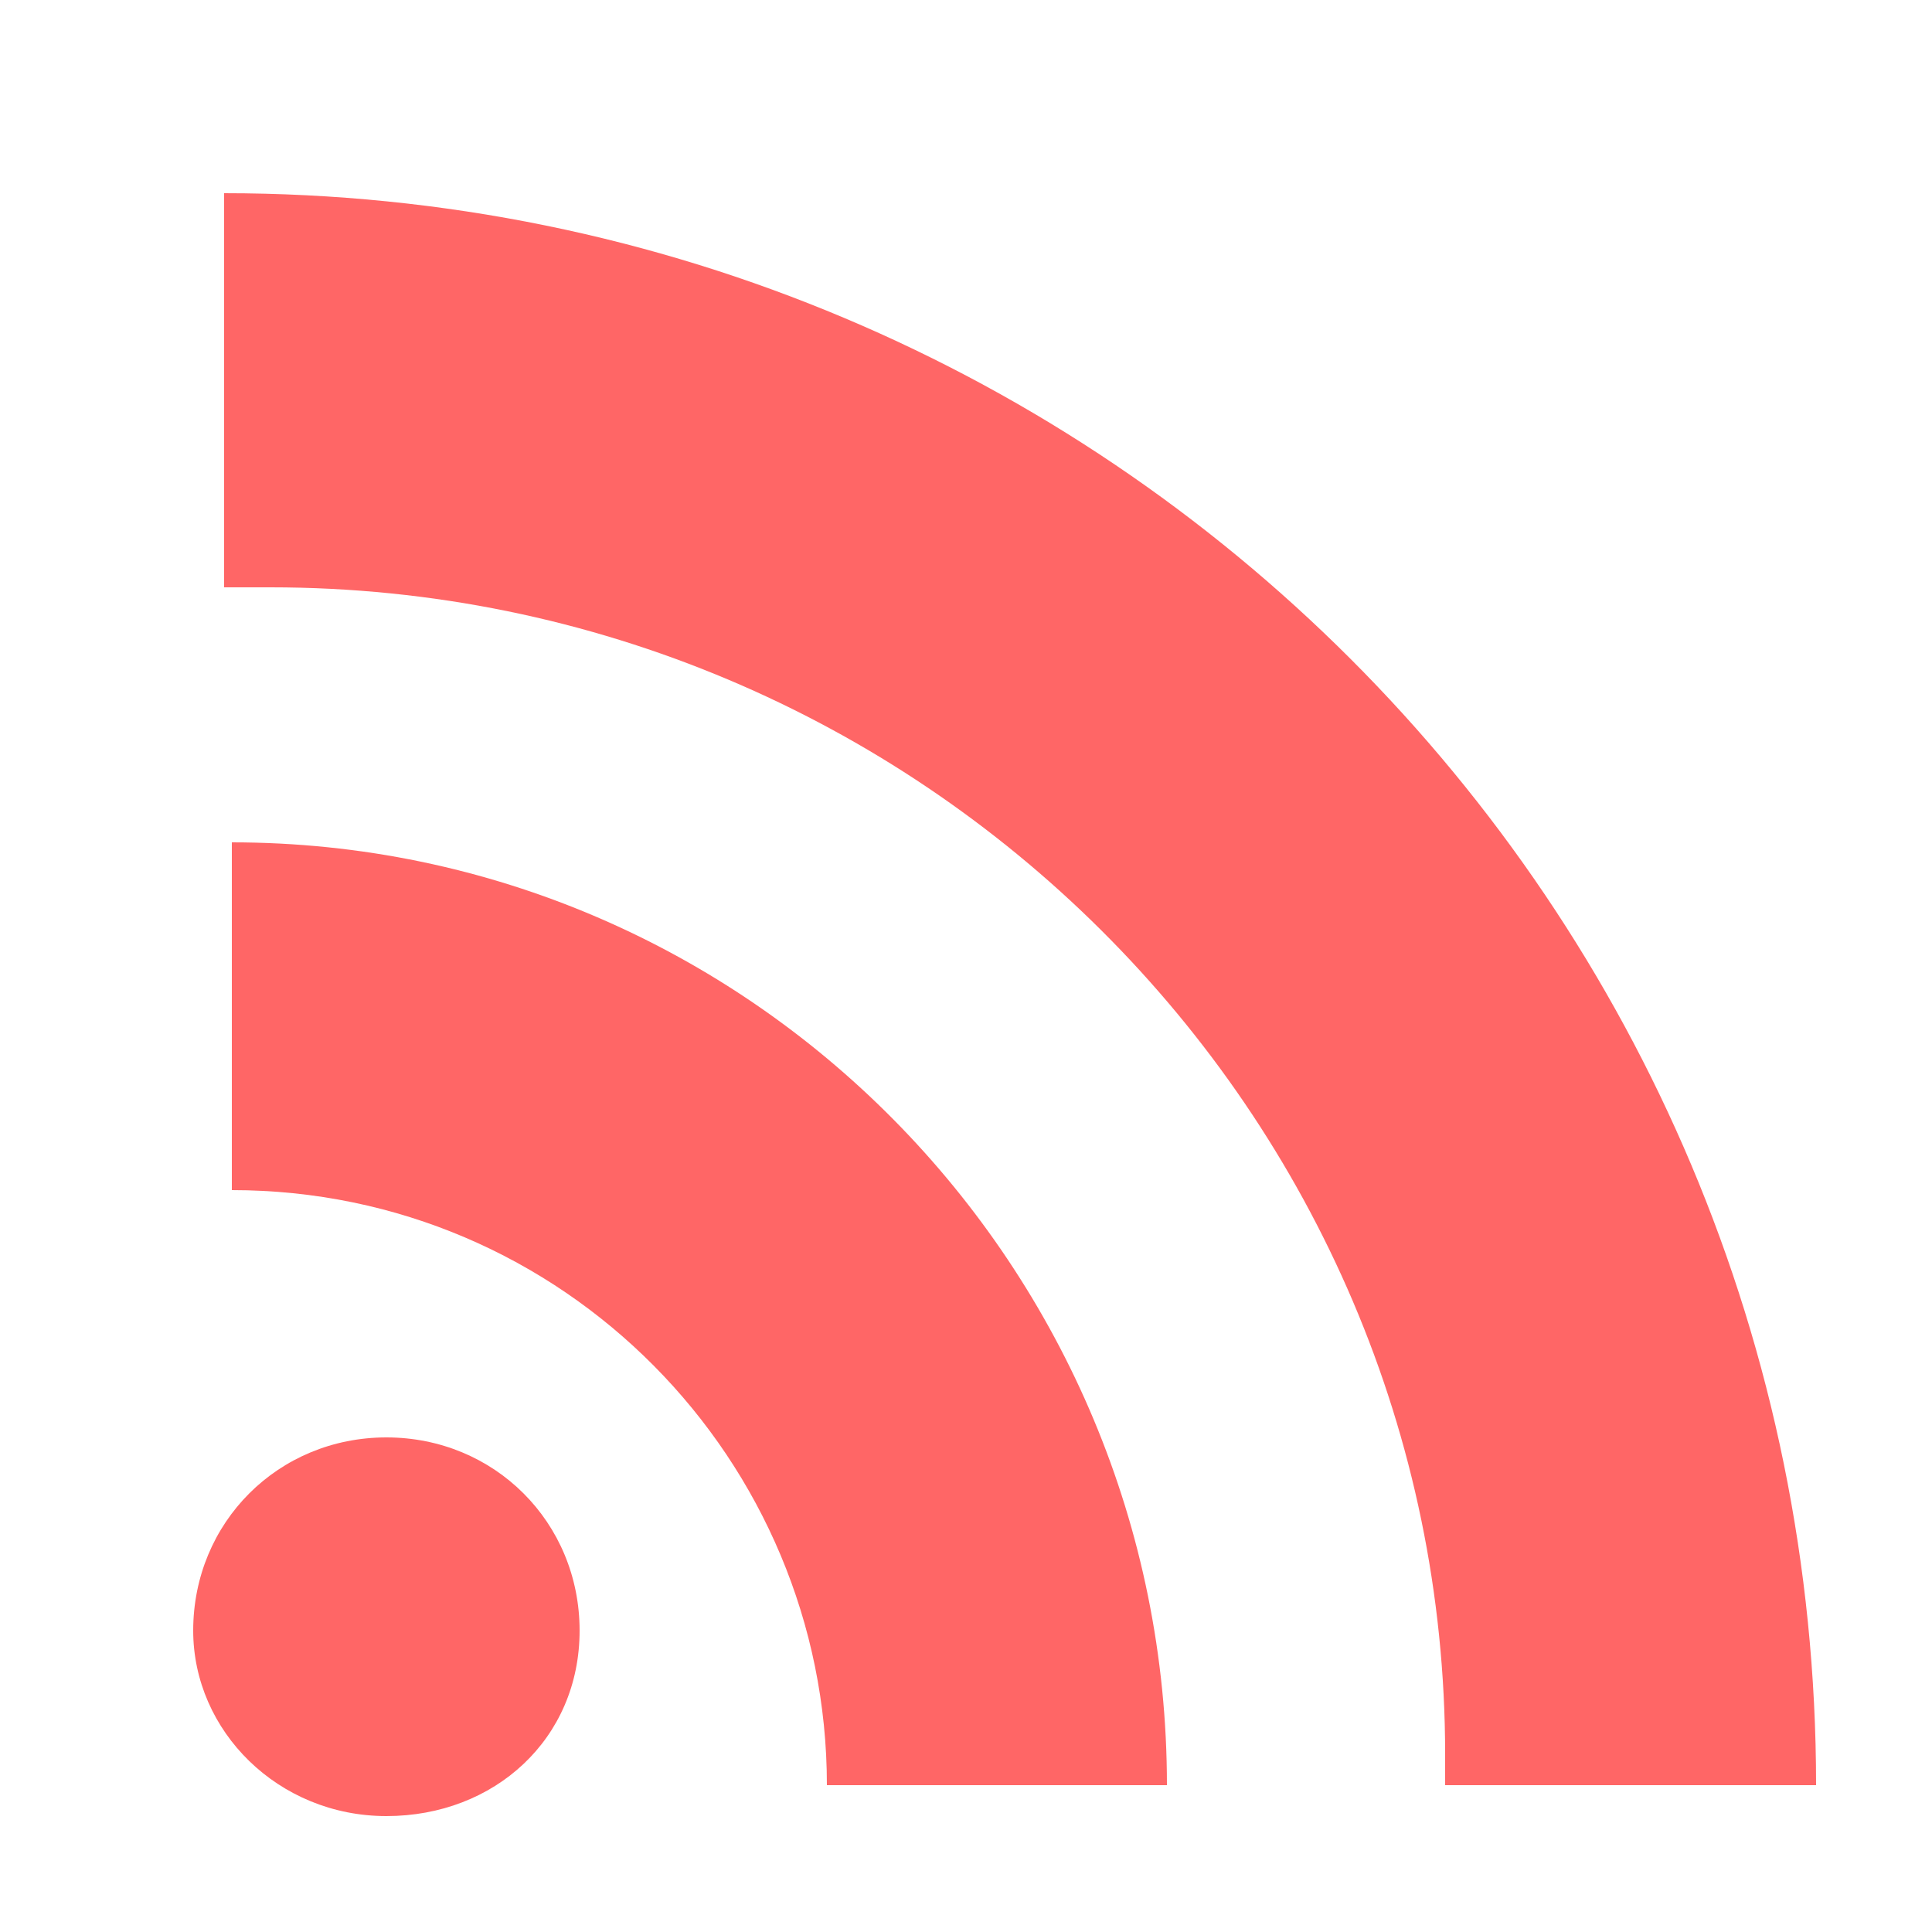
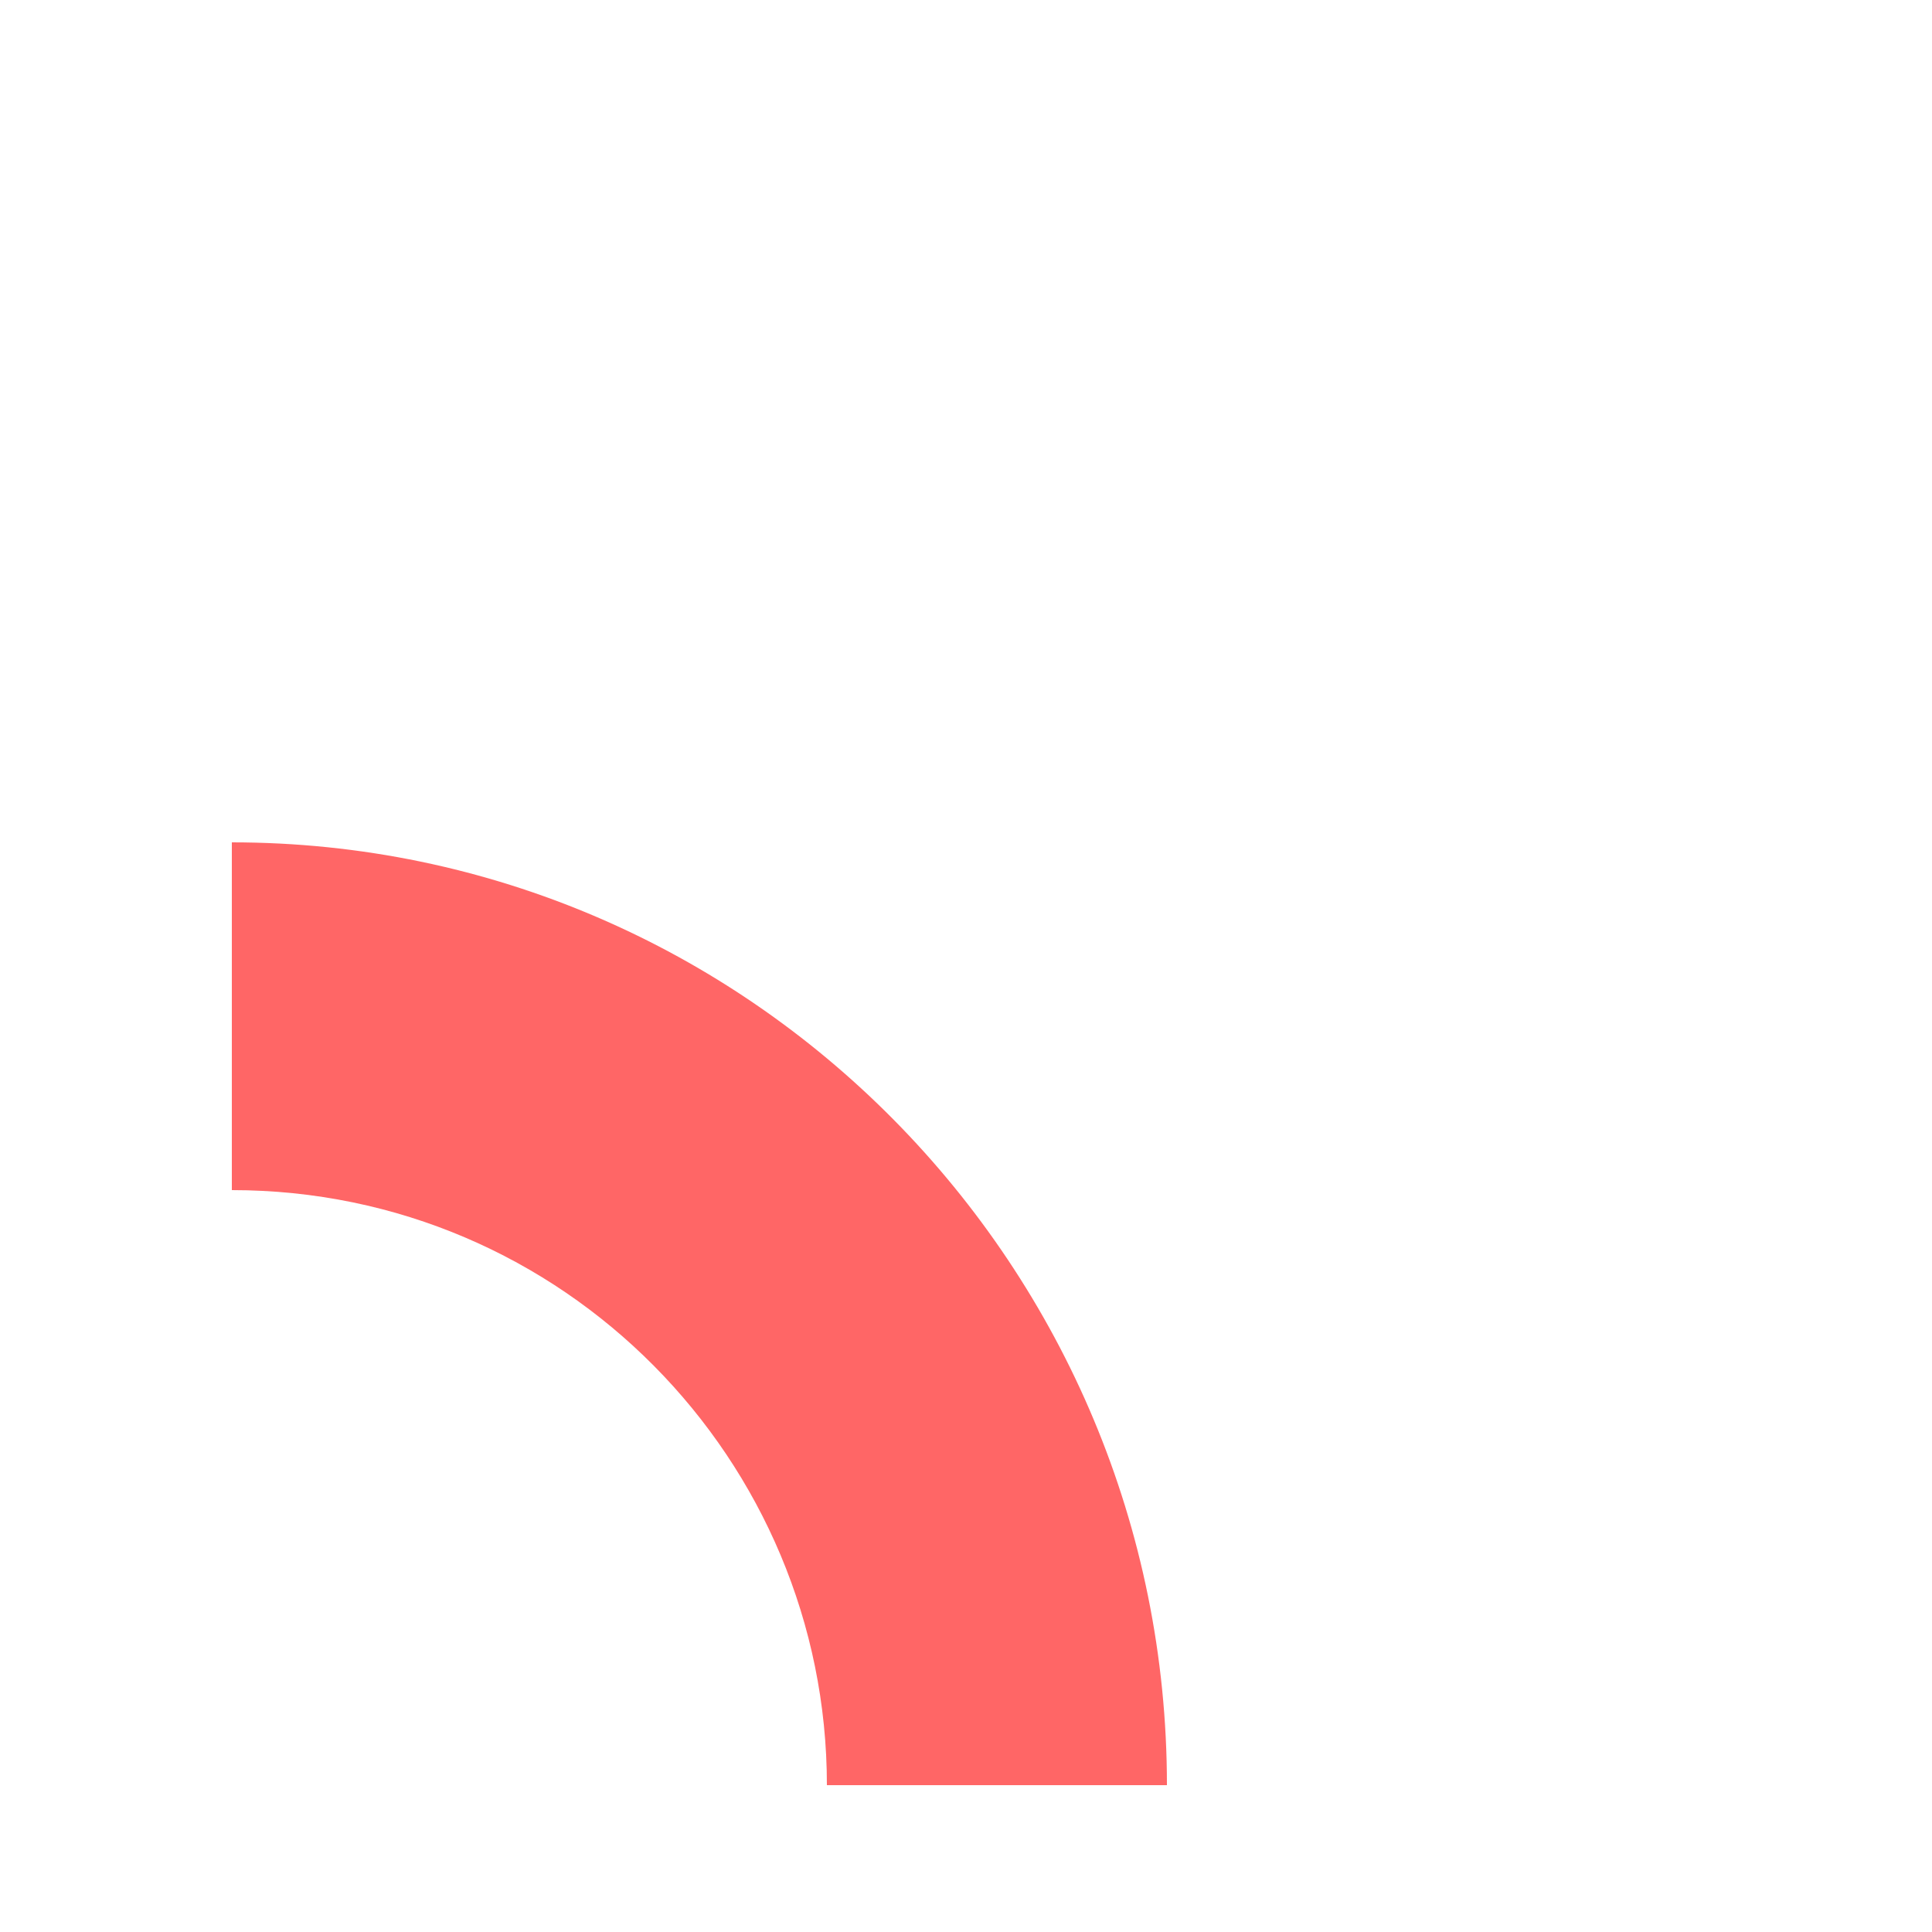
<svg xmlns="http://www.w3.org/2000/svg" version="1.1" id="Calque_1" x="0px" y="0px" viewBox="0 0 25 25" style="enable-background:new 0 0 25 25;" xml:space="preserve">
  <style type="text/css">
	.st0{fill:#ff6666;}
</style>
  <g>
-     <path id="XMLID_7827_" class="st0" d="M5,18.6c1.4,0,2.5,1.1,2.5,2.5c0,1.4-1.1,2.4-2.5,2.4c-1.4,0-2.5-1.1-2.5-2.4   C2.5,19.7,3.6,18.6,5,18.6z" />
    <path id="XMLID_7822_" class="st0" d="M10.7,23.1h4.4c0-6.7-5.4-12.2-12.1-12.2v4.5C7.3,15.4,10.7,18.9,10.7,23.1z" />
-     <path id="XMLID_7726_" class="st0" d="M3.5,7.6c8.4,0,15.2,6.8,15.2,15.1c0,0.1,0,0.2,0,0.4h4.8c0-11.4-9.2-20.6-20.6-20.6v5.1   C3.1,7.6,3.3,7.6,3.5,7.6z" />
  </g>
</svg>